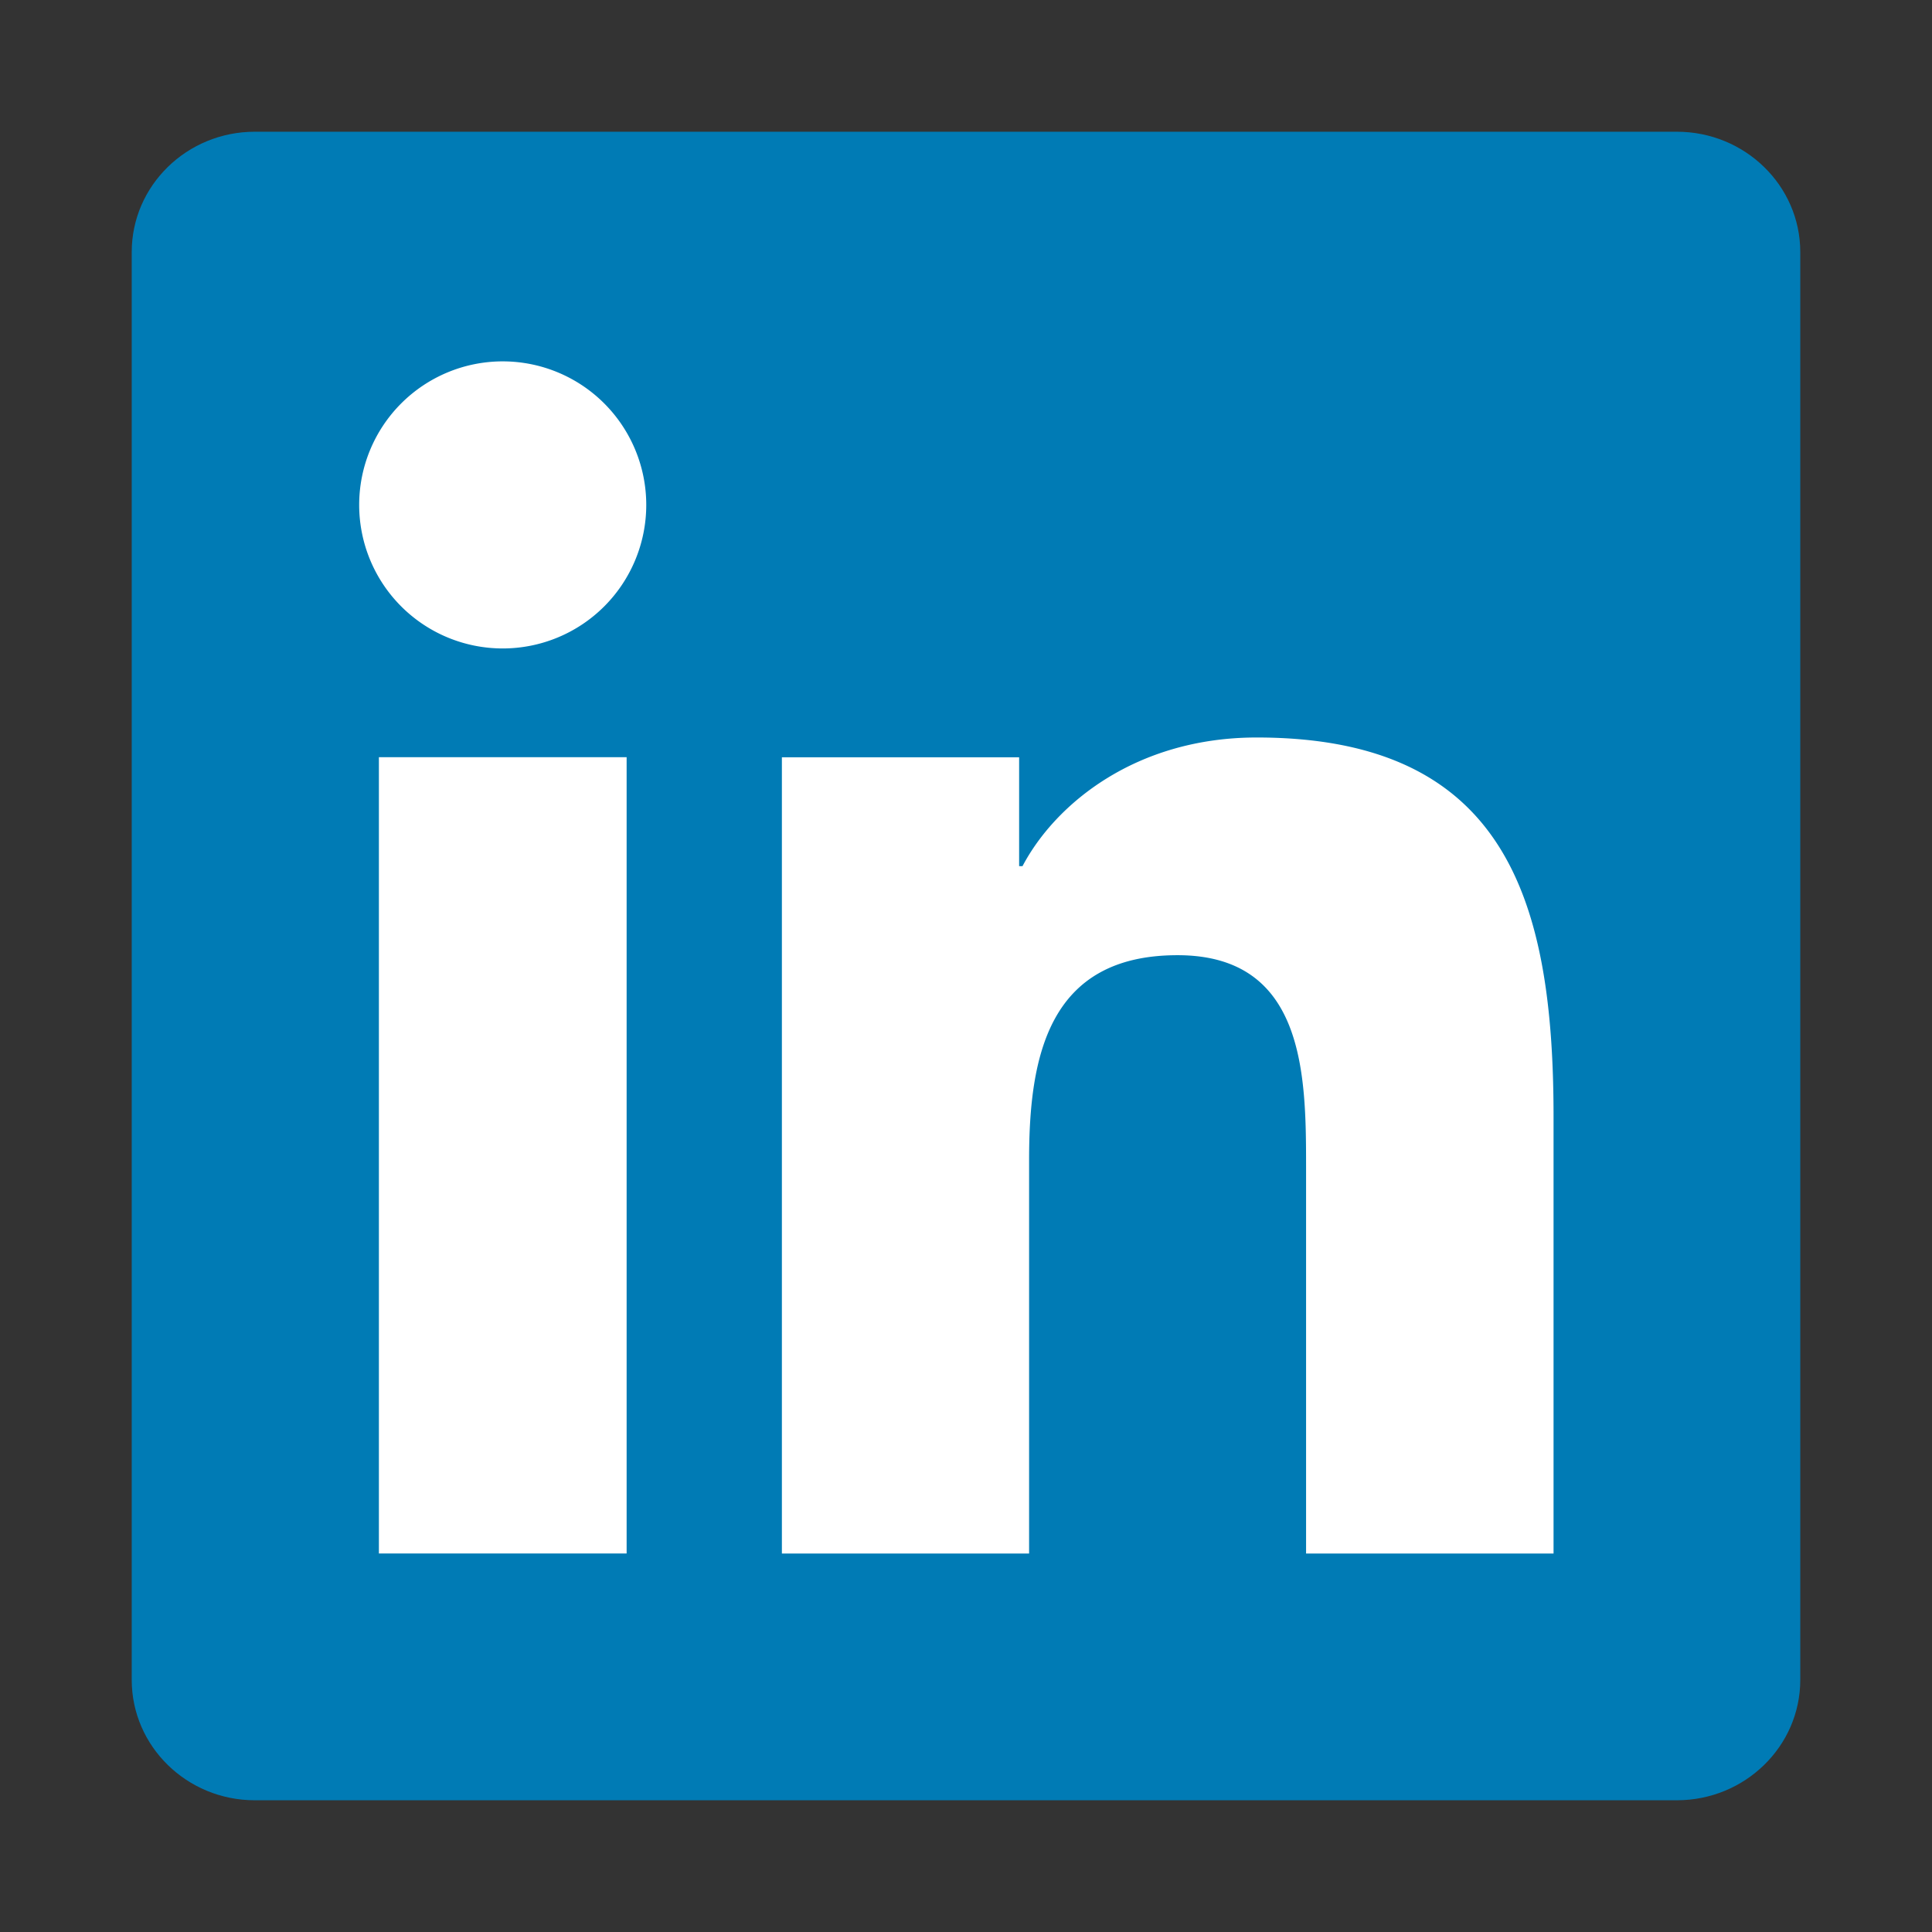
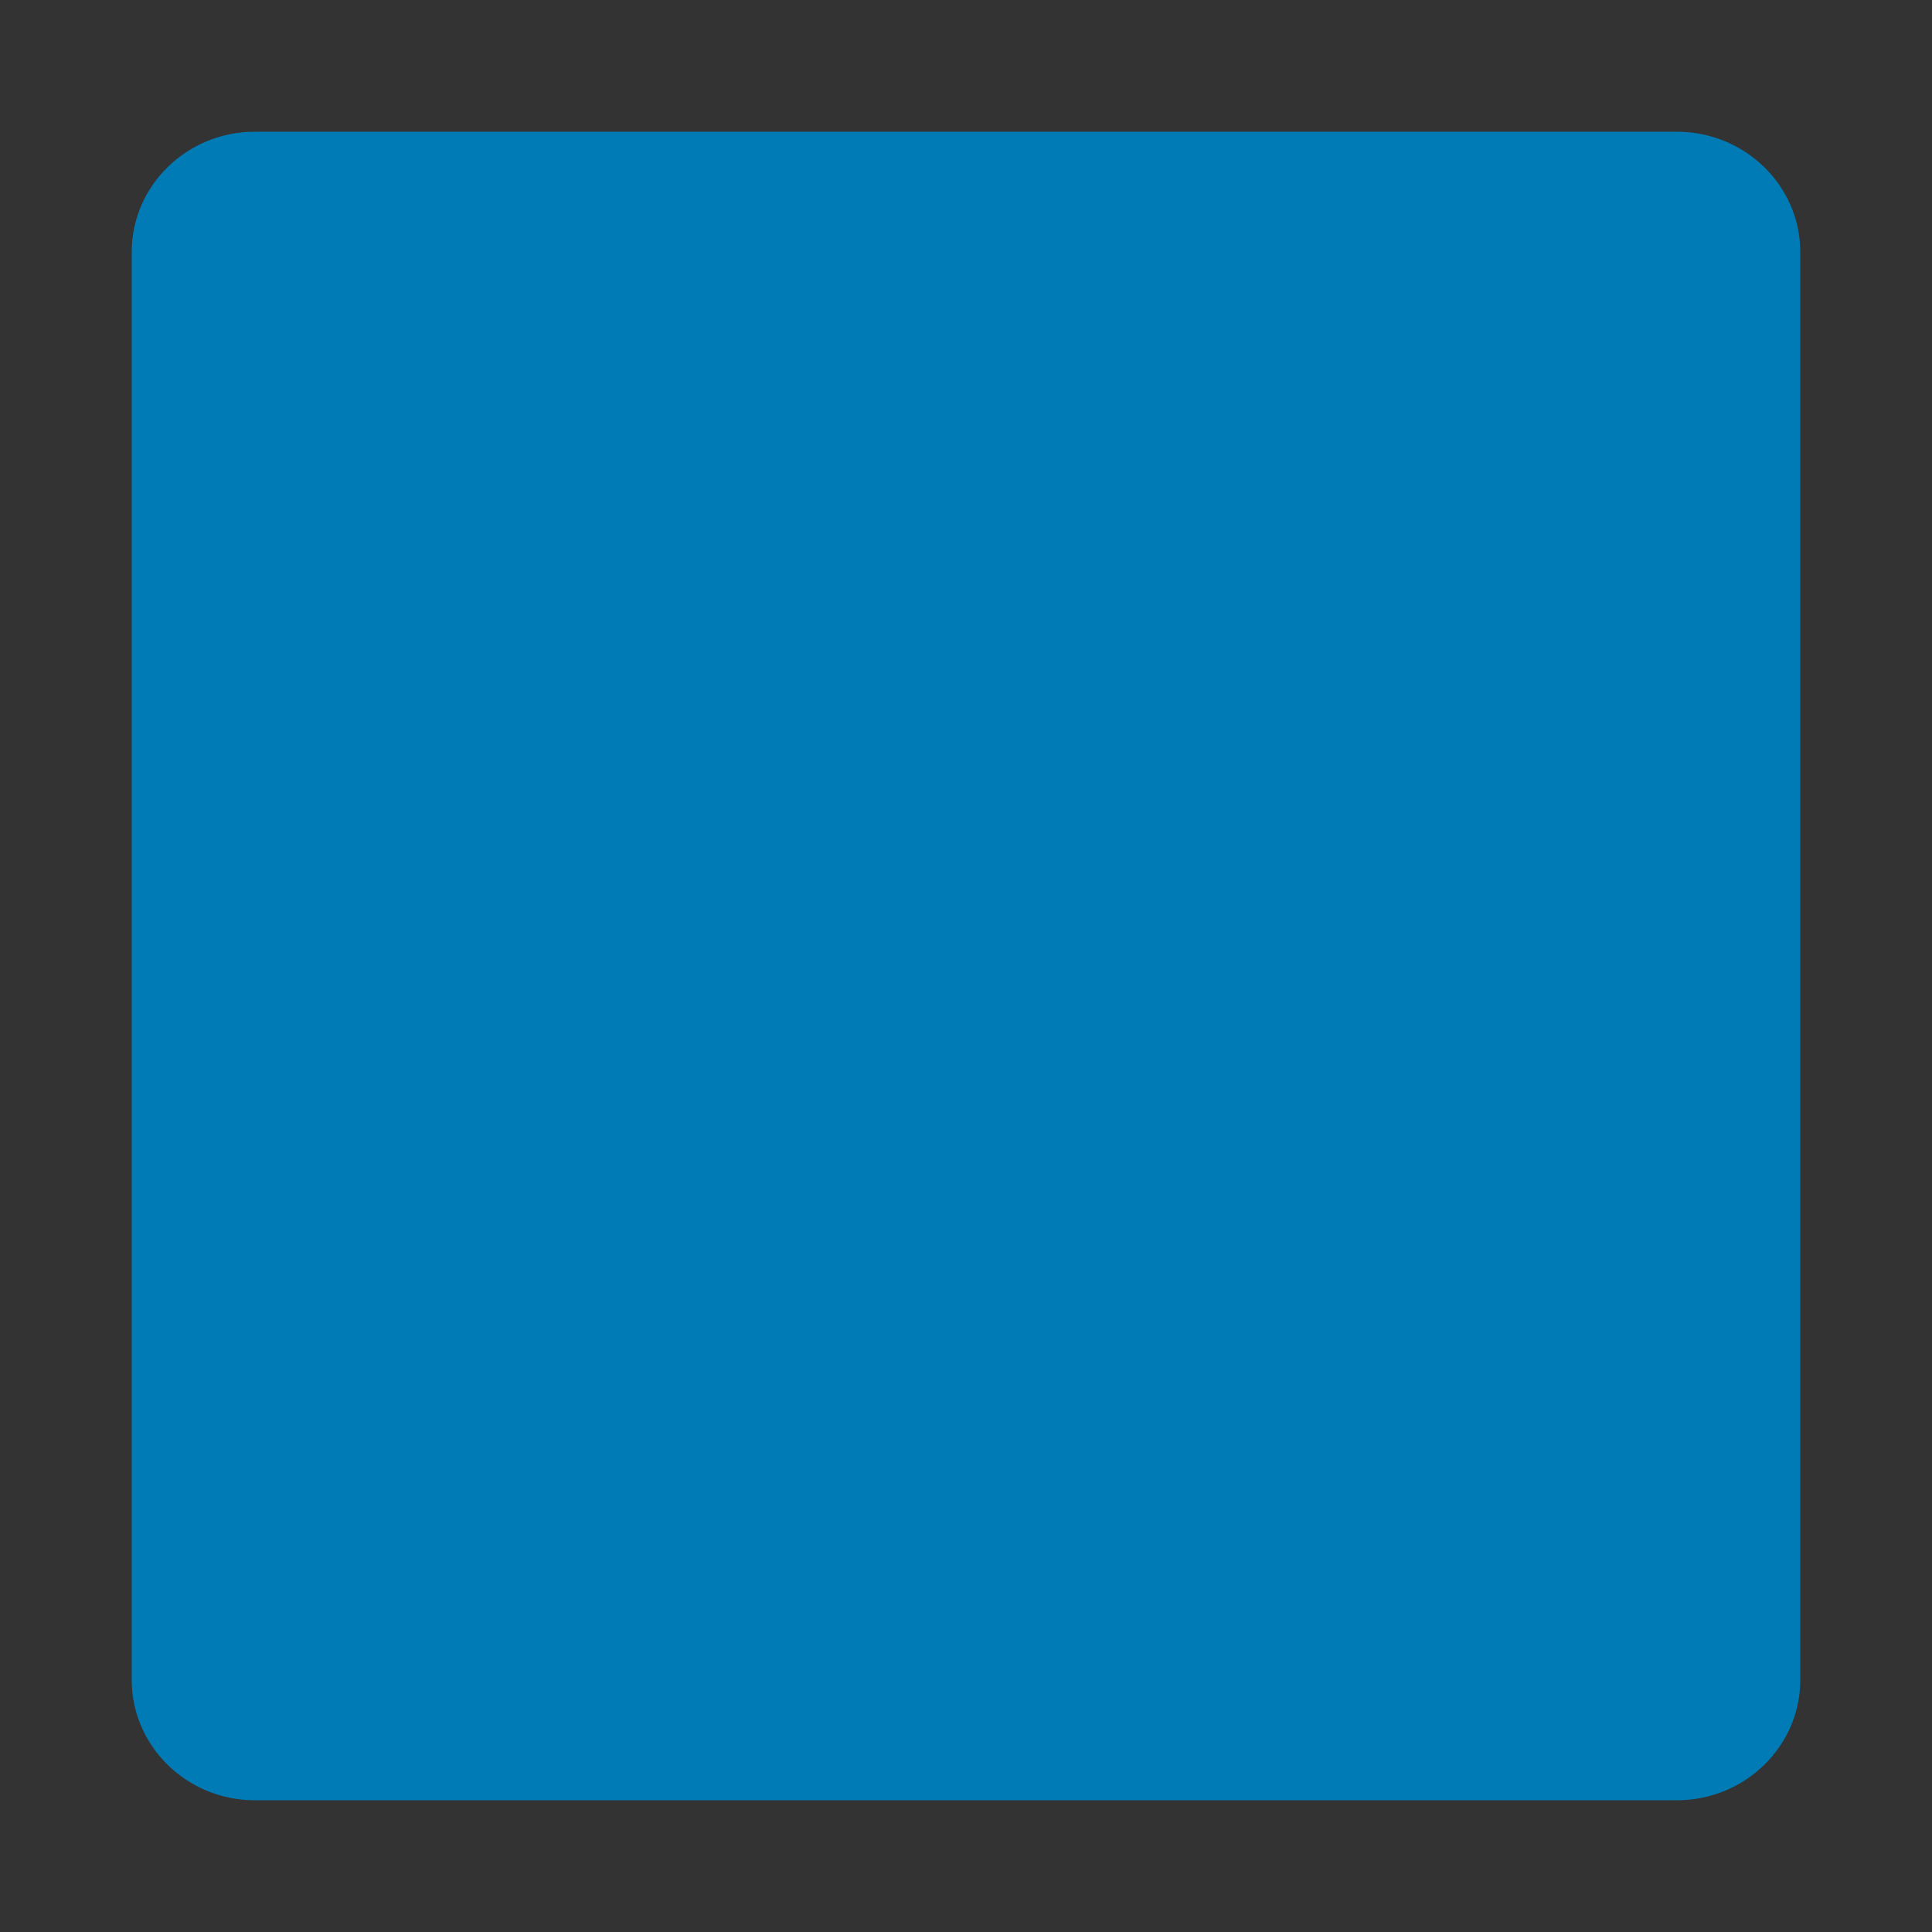
<svg xmlns="http://www.w3.org/2000/svg" width="44" height="44" viewBox="0 0 44 44" fill="none">
  <rect x="0" y="0" width="44" height="44" fill="#333333" stroke="none" />
  <path d="M38.189 3H5.803C4.257 3 3 4.227 3 5.74v32.518C3 39.771 4.257 41 5.803 41h32.386C39.739 41 41 39.771 41 38.258V5.74C41 4.227 39.738 3 38.19 3Z" fill="#007BB5" />
-   <path d="M8.629 17.245h5.642v18.134H8.629V17.245Zm2.822-9.015a3.269 3.269 0 1 1-.004 6.538 3.269 3.269 0 0 1 .004-6.538ZM17.807 17.247h5.403v2.479h.077c.752-1.426 2.59-2.93 5.333-2.93 5.707 0 6.761 3.756 6.761 8.64v9.945h-5.636v-8.819c0-2.103-.036-4.808-2.928-4.808-2.933 0-3.38 2.292-3.38 4.658v8.969h-5.63V17.247Z" fill="#fff" />
</svg>